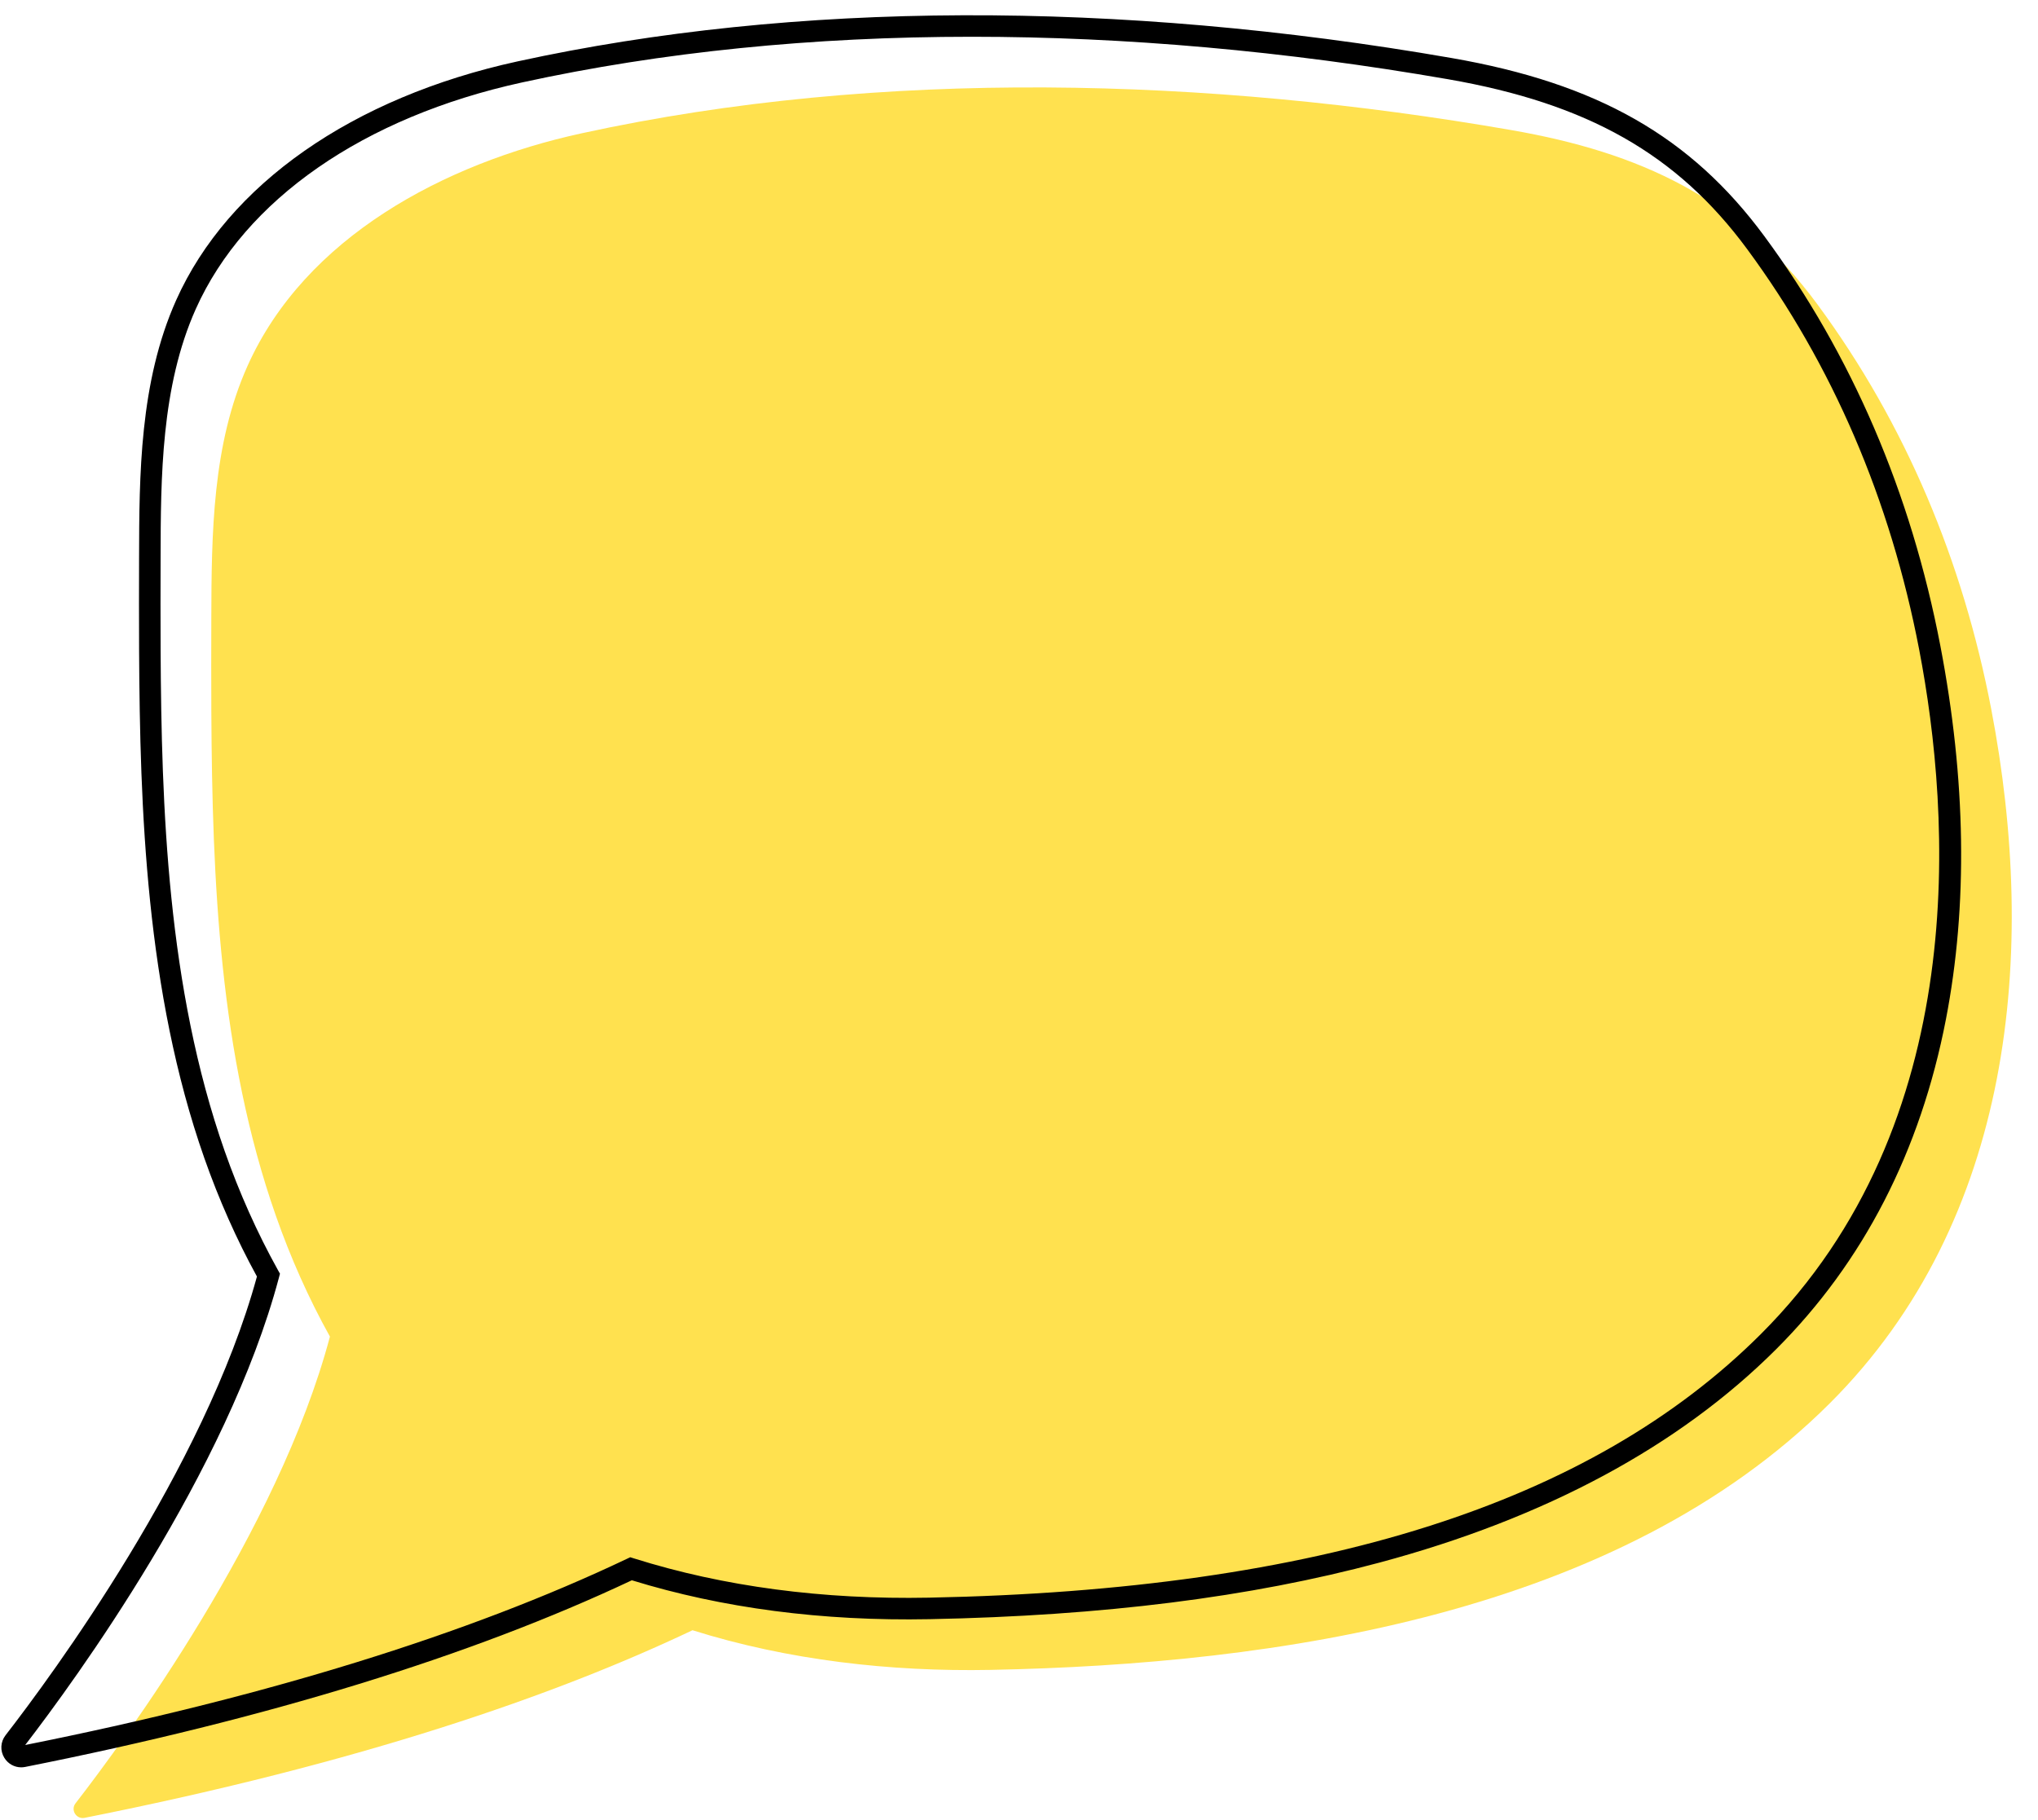
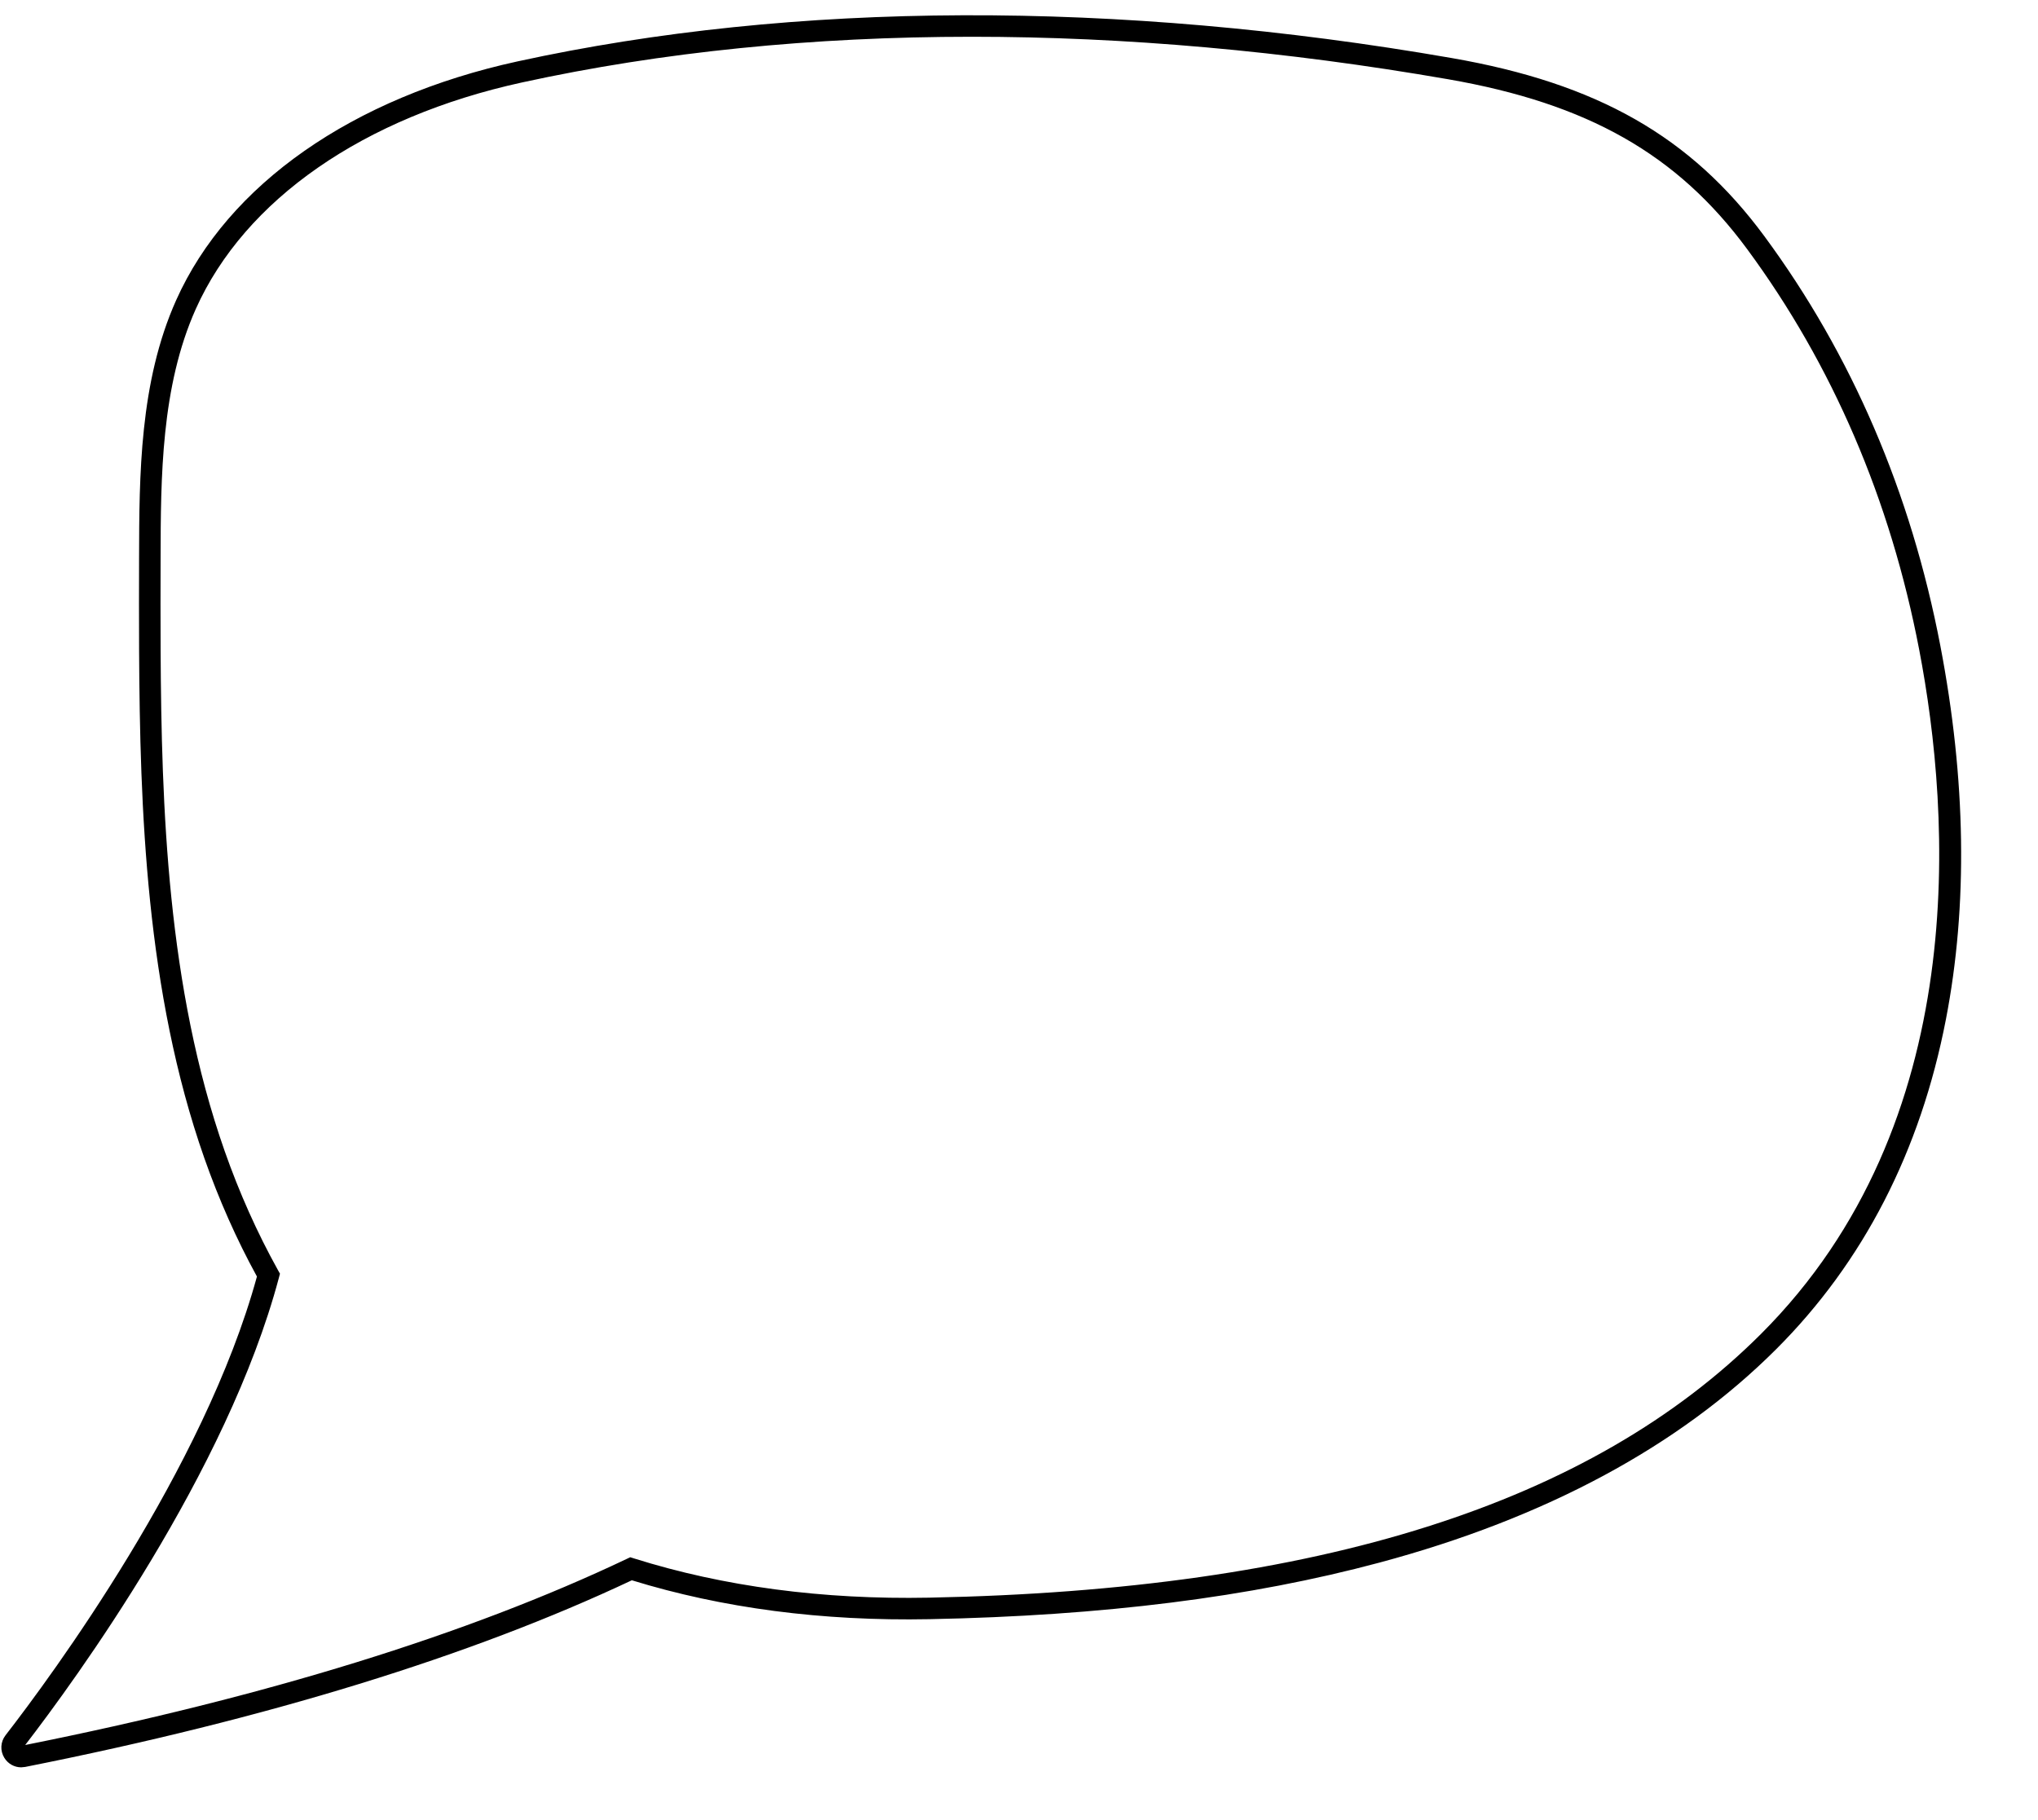
<svg xmlns="http://www.w3.org/2000/svg" height="592.1" preserveAspectRatio="xMidYMid meet" version="1.0" viewBox="170.8 200.0 663.0 592.1" width="663.0" zoomAndPan="magnify">
  <g>
    <g id="change1_1">
-       <path d="M 493.105 743.348 C 460.516 743.984 427.137 740.203 396.086 730.445 C 351.516 751.625 288.105 773.645 198.312 791.492 C 195.617 792.031 193.688 788.934 195.371 786.762 C 211.336 766.164 261.246 698.332 278.133 634.906 C 271.16 622.363 265.312 609.16 260.566 595.645 C 242.176 543.254 239.852 486.633 239.551 431.609 C 239.496 421.594 239.52 411.578 239.543 401.57 C 239.609 373.582 239.867 344.637 251.309 319.094 C 270.031 277.273 315.203 253.152 359.969 243.383 C 457.781 222.035 564.328 225.277 662.434 242.324 C 704.352 249.609 736.547 264.473 761.969 298.938 C 790.906 338.18 809.406 382.887 818.59 430.754 C 833.77 509.891 825.754 596.988 766.137 656.535 C 697.27 725.32 586.117 741.523 493.105 743.348" fill="#ffe14f" />
-     </g>
+       </g>
    <g id="change2_1">
-       <path d="M 486.934 211.961 C 435.27 211.961 386.043 216.91 340.715 226.805 C 289.152 238.059 250.441 264.926 234.5 300.523 C 223.176 325.812 223.105 355.438 223.043 381.578 C 223.02 391.414 222.996 401.586 223.051 411.594 C 223.328 462.504 225.191 521.277 243.871 574.484 C 248.652 588.105 254.48 601.137 261.191 613.207 L 261.879 614.441 L 261.516 615.809 C 244.695 678.973 195.203 746.75 179 767.789 C 257.172 752.164 322.969 731.812 374.586 707.285 L 375.824 706.695 L 377.137 707.105 C 406.191 716.238 438.457 720.52 473.039 719.848 L 473.105 723.348 L 473.039 719.848 C 599.836 717.359 688.355 689.301 743.66 634.062 C 812.441 565.363 805.445 465.074 795.152 411.41 C 785.781 362.57 766.941 318.699 739.152 281.016 C 716.426 250.199 687.32 233.68 641.836 225.773 C 588.836 216.566 536.75 211.961 486.934 211.961 Z M 177.703 775.055 C 175.488 775.055 173.422 773.926 172.219 771.977 C 170.785 769.66 170.938 766.77 172.605 764.617 C 187.523 745.367 237.242 678.039 254.387 615.359 C 247.77 603.297 242.016 590.332 237.266 576.805 C 218.227 522.574 216.332 463.109 216.051 411.629 C 215.996 401.598 216.02 391.41 216.043 381.562 C 216.105 354.727 216.18 324.309 228.113 297.66 C 244.969 260.016 285.469 231.695 339.223 219.965 C 429.133 200.34 534.188 199.965 643.031 218.879 C 690.457 227.117 720.891 244.461 744.785 276.859 C 773.199 315.391 792.461 360.215 802.027 410.094 C 810.395 453.715 811.008 494.613 803.848 531.656 C 795.555 574.566 776.969 610.688 748.609 639.016 C 716.984 670.602 673.574 693.953 619.582 708.434 C 577.496 719.719 529.609 725.738 473.176 726.848 C 438.355 727.527 405.785 723.273 376.352 714.191 C 324.102 738.848 257.707 759.281 178.996 774.926 C 178.562 775.012 178.129 775.055 177.703 775.055" fill="inherit" />
+       <path d="M 486.934 211.961 C 435.27 211.961 386.043 216.91 340.715 226.805 C 289.152 238.059 250.441 264.926 234.5 300.523 C 223.176 325.812 223.105 355.438 223.043 381.578 C 223.02 391.414 222.996 401.586 223.051 411.594 C 223.328 462.504 225.191 521.277 243.871 574.484 C 248.652 588.105 254.48 601.137 261.191 613.207 L 261.879 614.441 L 261.516 615.809 C 244.695 678.973 195.203 746.75 179 767.789 C 257.172 752.164 322.969 731.812 374.586 707.285 L 375.824 706.695 L 377.137 707.105 C 406.191 716.238 438.457 720.52 473.039 719.848 L 473.105 723.348 L 473.039 719.848 C 599.836 717.359 688.355 689.301 743.66 634.062 C 812.441 565.363 805.445 465.074 795.152 411.41 C 785.781 362.57 766.941 318.699 739.152 281.016 C 716.426 250.199 687.32 233.68 641.836 225.773 C 588.836 216.566 536.75 211.961 486.934 211.961 Z M 177.703 775.055 C 175.488 775.055 173.422 773.926 172.219 771.977 C 170.785 769.66 170.938 766.77 172.605 764.617 C 187.523 745.367 237.242 678.039 254.387 615.359 C 247.77 603.297 242.016 590.332 237.266 576.805 C 218.227 522.574 216.332 463.109 216.051 411.629 C 215.996 401.598 216.02 391.41 216.043 381.562 C 216.105 354.727 216.18 324.309 228.113 297.66 C 244.969 260.016 285.469 231.695 339.223 219.965 C 429.133 200.34 534.188 199.965 643.031 218.879 C 690.457 227.117 720.891 244.461 744.785 276.859 C 773.199 315.391 792.461 360.215 802.027 410.094 C 810.395 453.715 811.008 494.613 803.848 531.656 C 795.555 574.566 776.969 610.688 748.609 639.016 C 716.984 670.602 673.574 693.953 619.582 708.434 C 577.496 719.719 529.609 725.738 473.176 726.848 C 438.355 727.527 405.785 723.273 376.352 714.191 C 324.102 738.848 257.707 759.281 178.996 774.926 " fill="inherit" />
    </g>
  </g>
</svg>